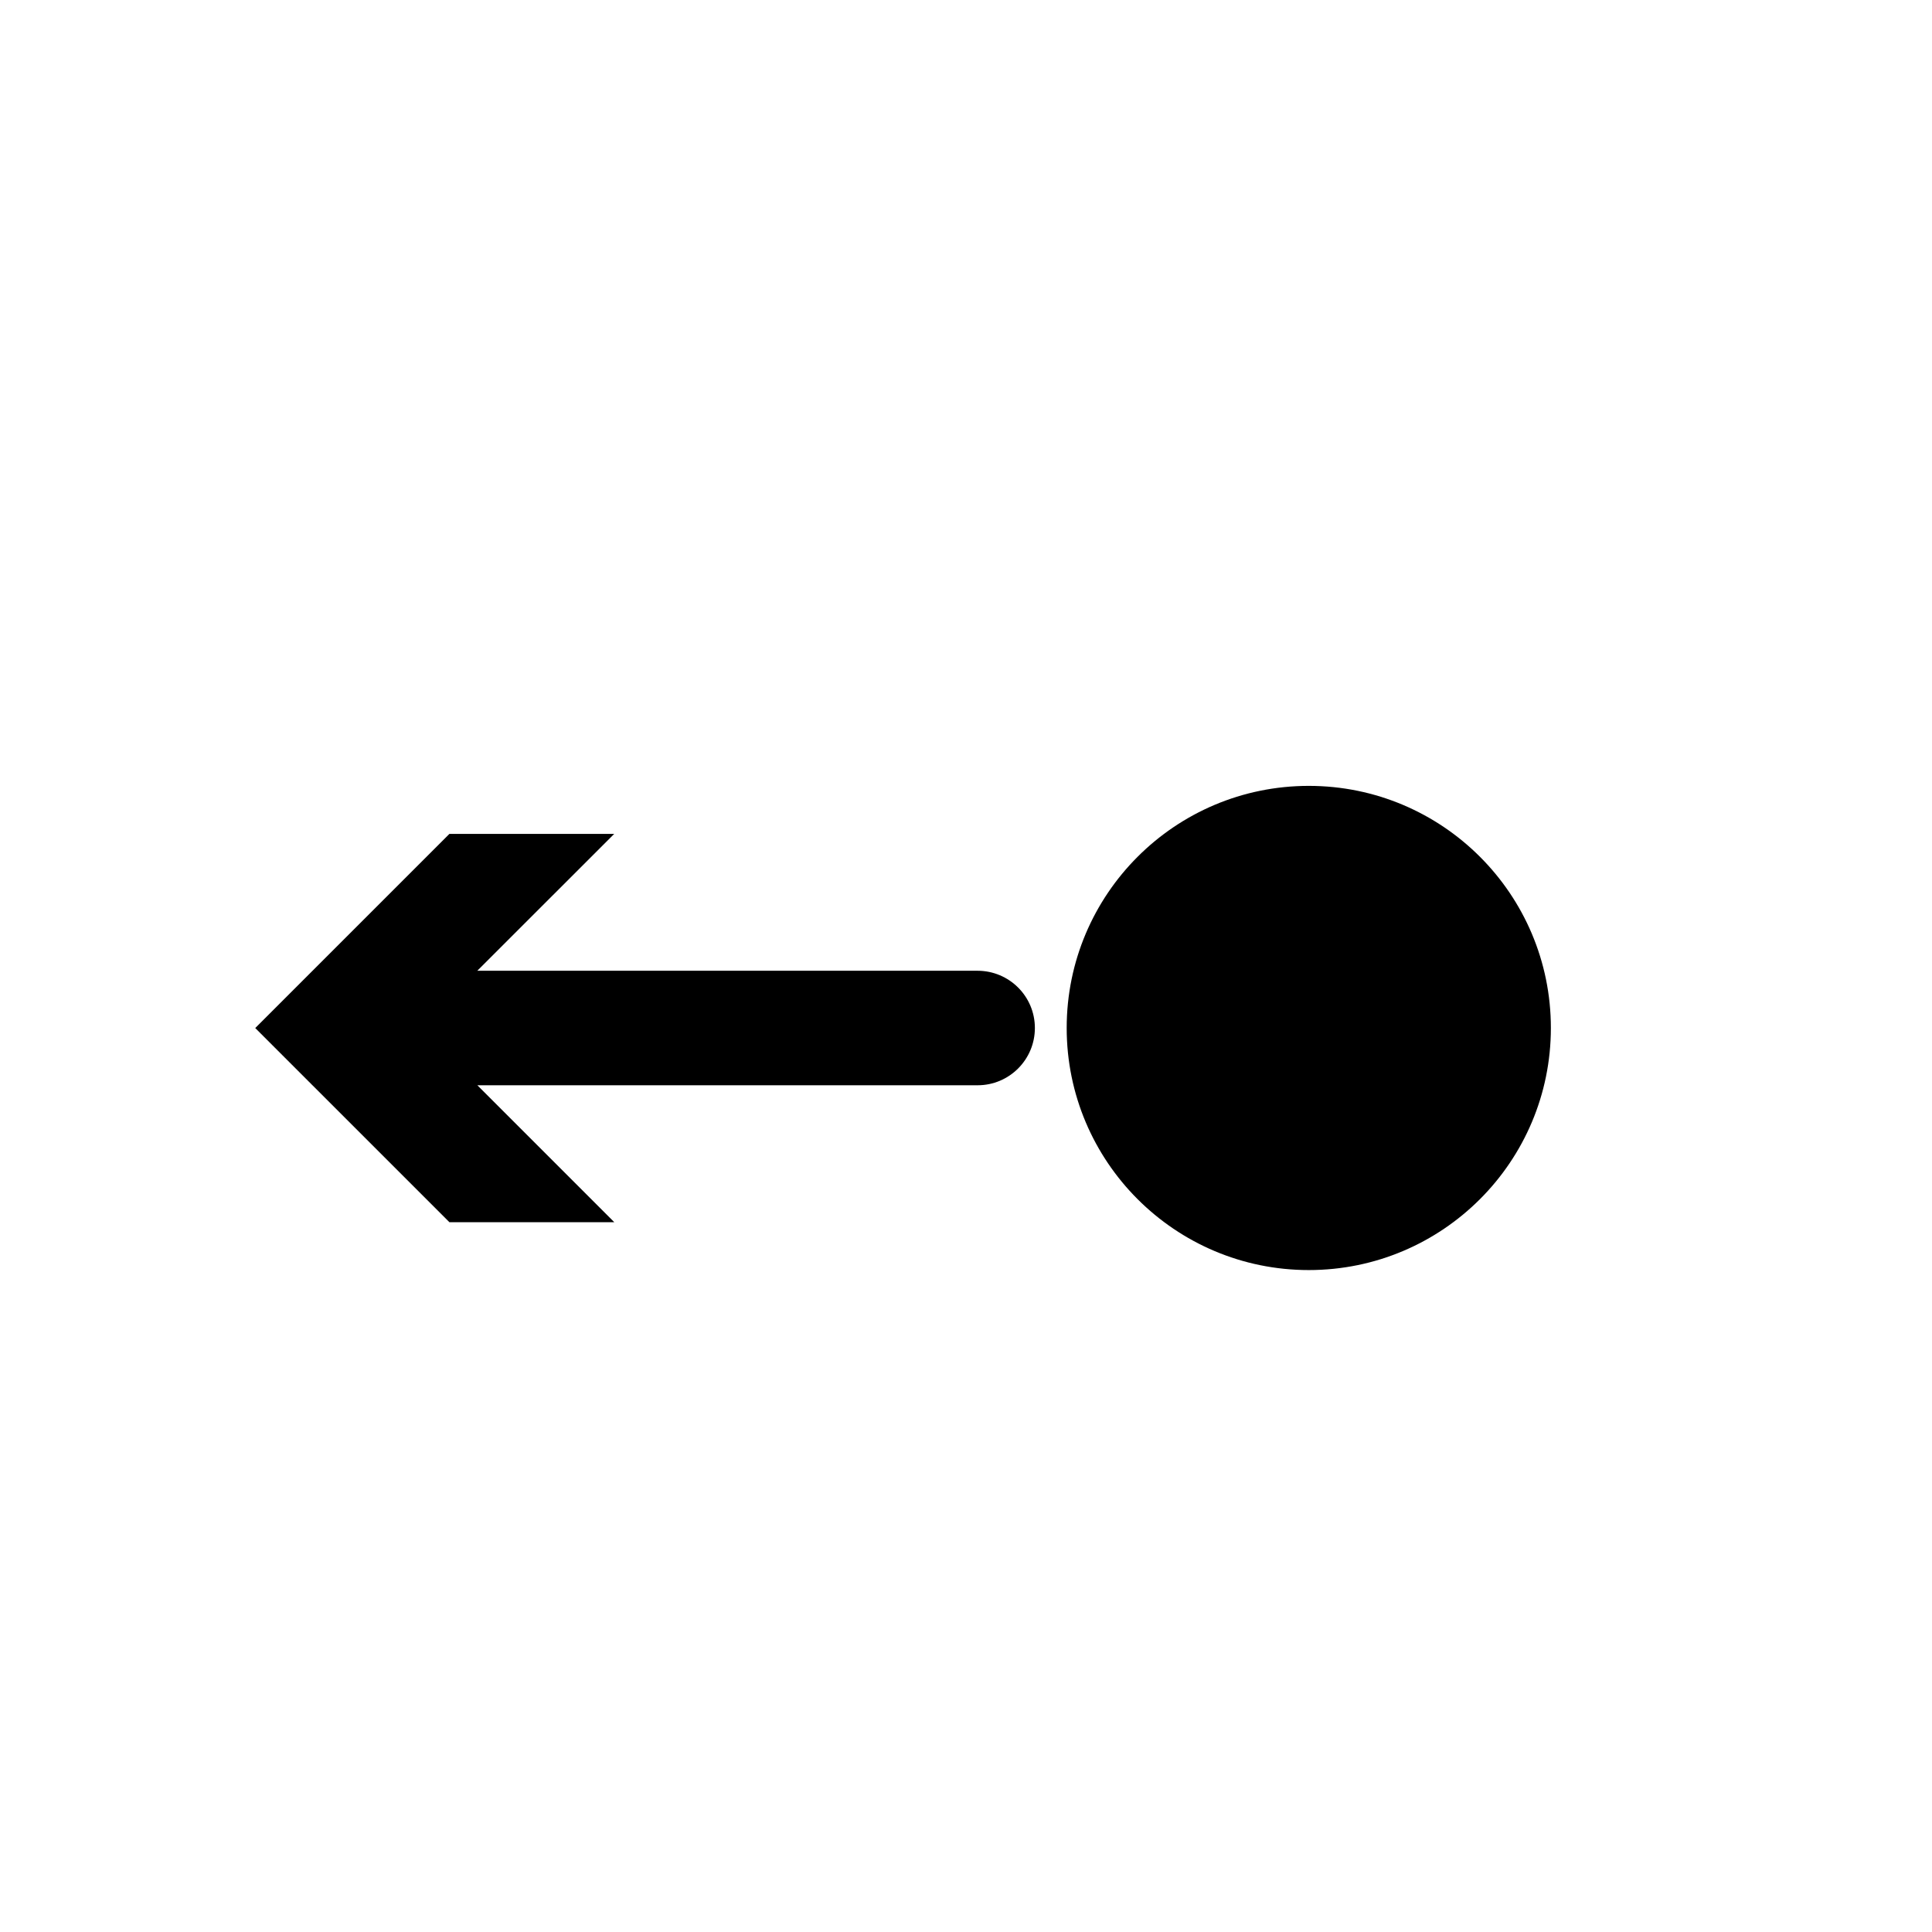
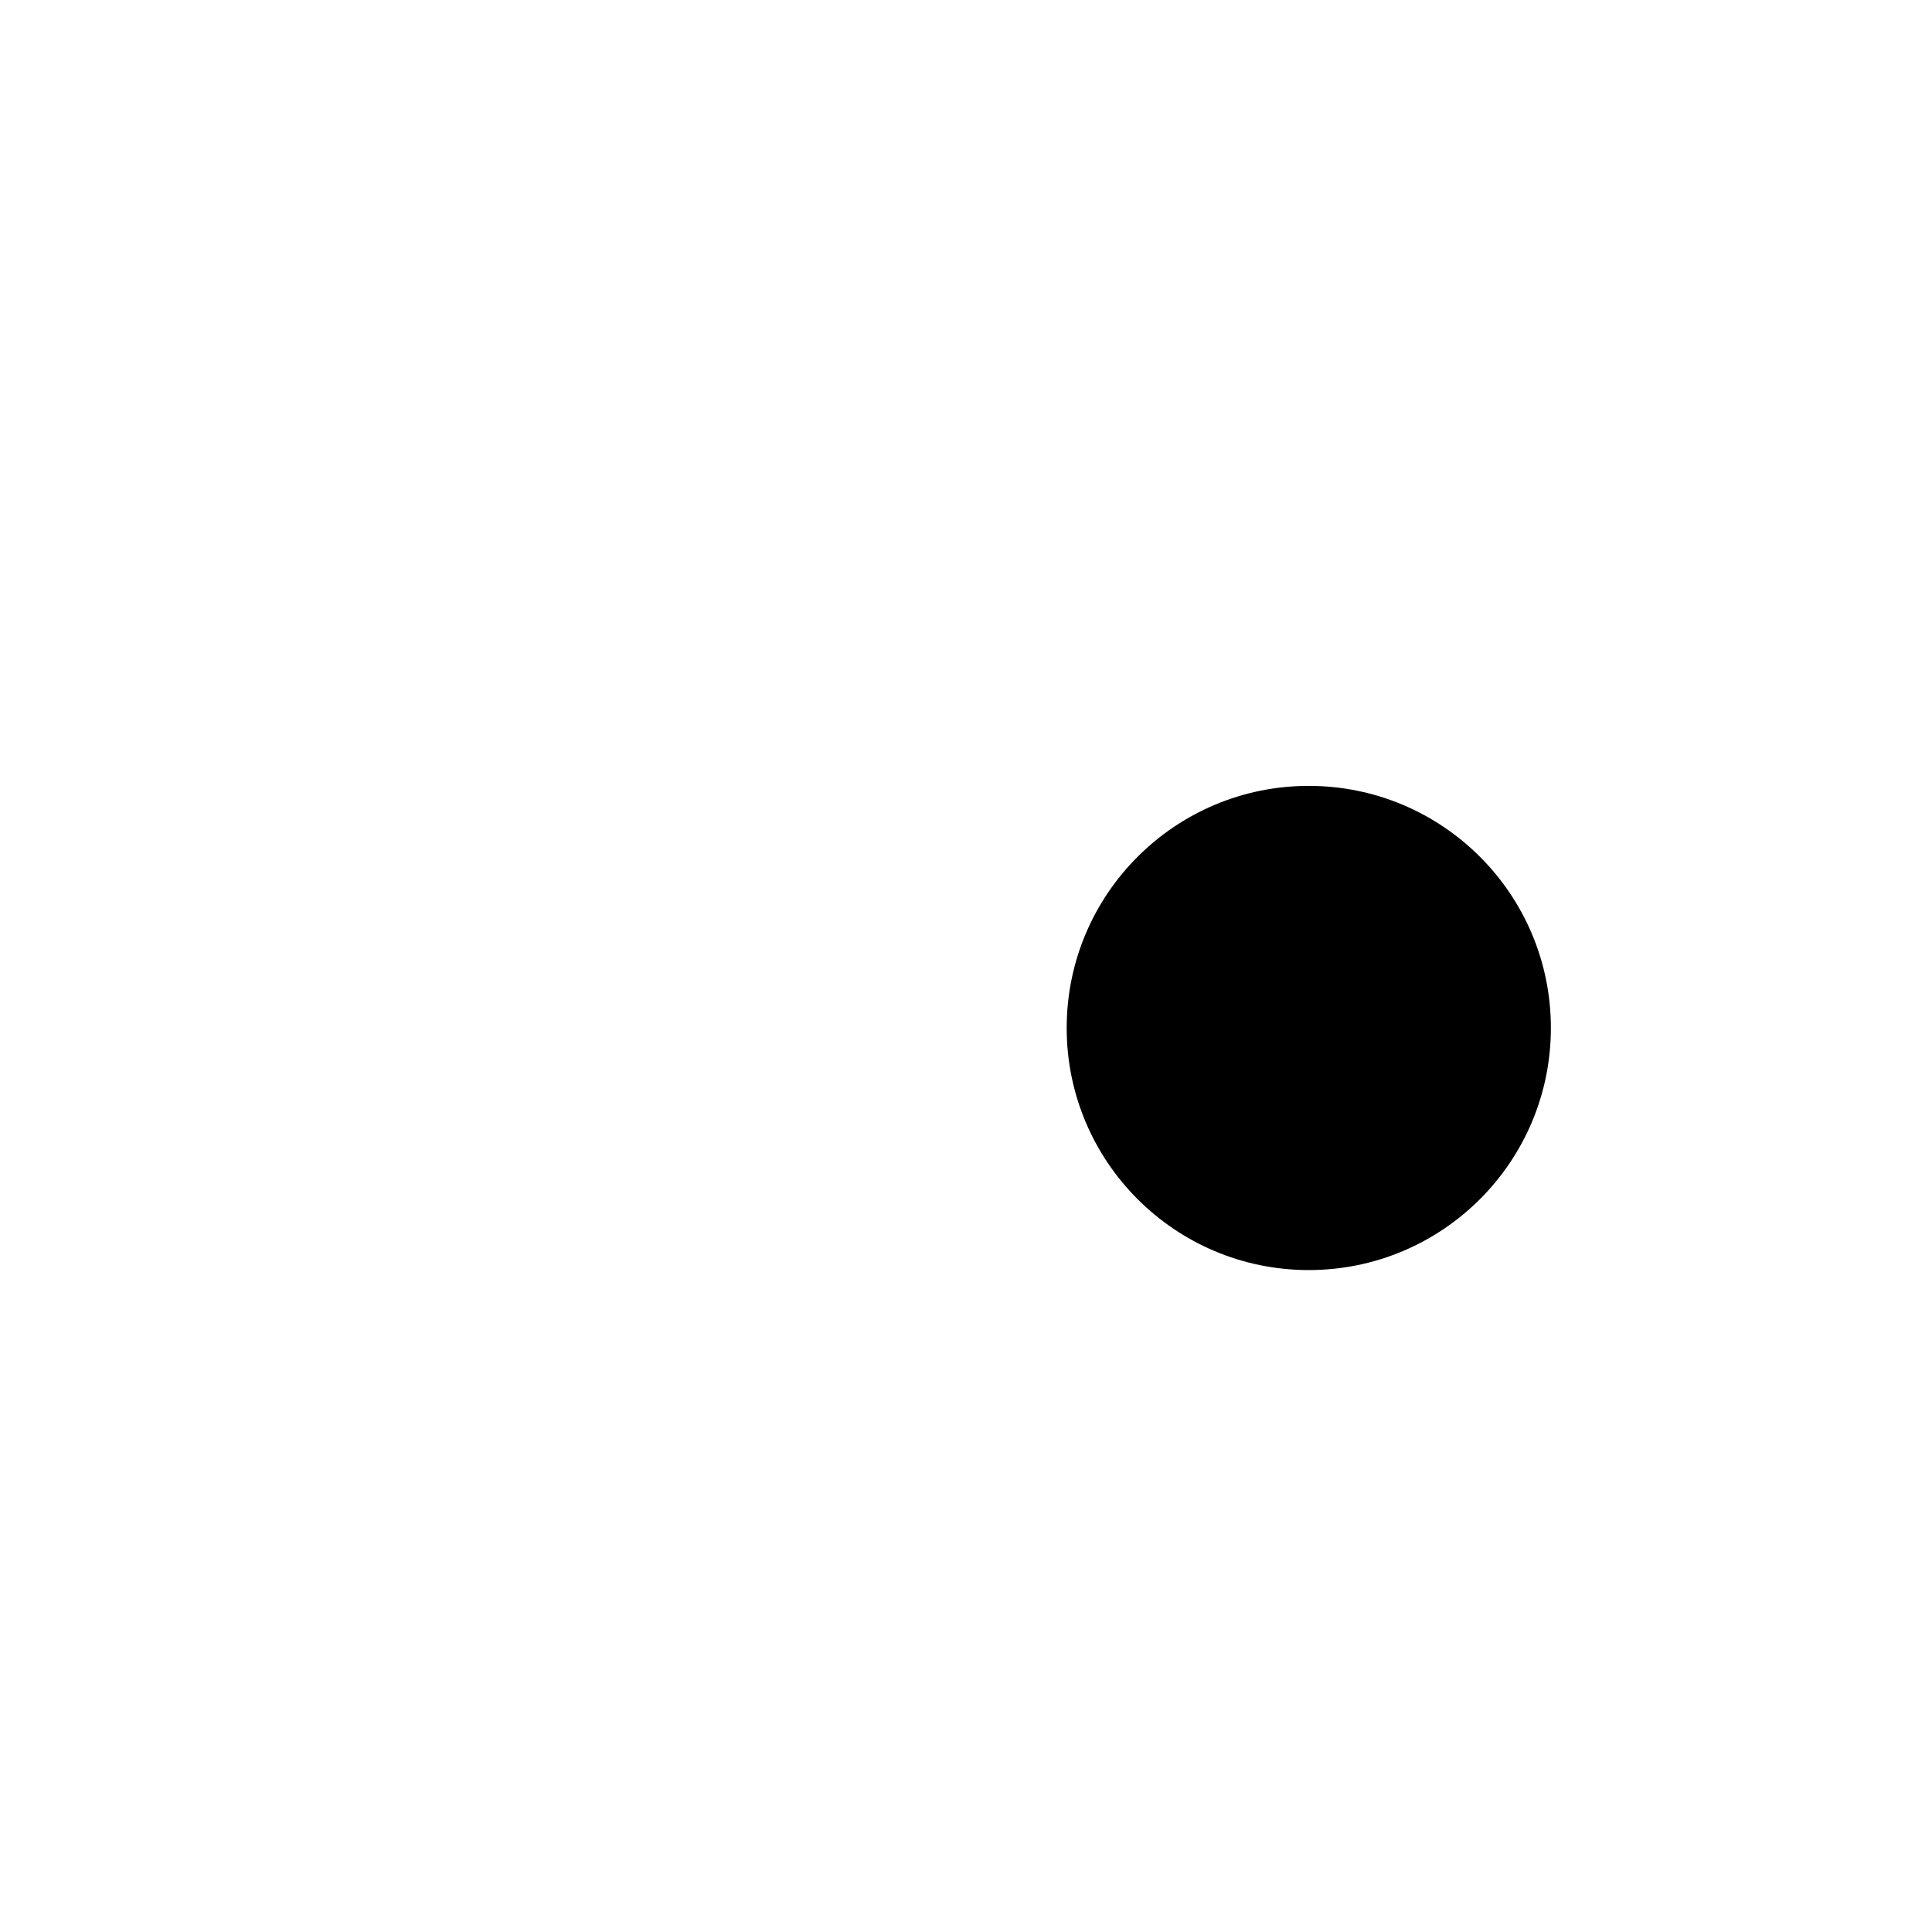
<svg xmlns="http://www.w3.org/2000/svg" version="1.1" id="Layer_1" x="0px" y="0px" width="26px" height="26px" viewBox="0 0 26 26" enable-background="new 0 0 26 26" xml:space="preserve">
  <g>
    <circle cx="17.613" cy="13.834" r="3.258" />
-     <path d="M13.155,13.064H6.423l1.843-1.842H6.048l-2.613,2.613l2.613,2.613h2.219l-1.843-1.843h6.732   c0.426,0,0.771-0.345,0.771-0.771S13.581,13.064,13.155,13.064z" />
  </g>
</svg>